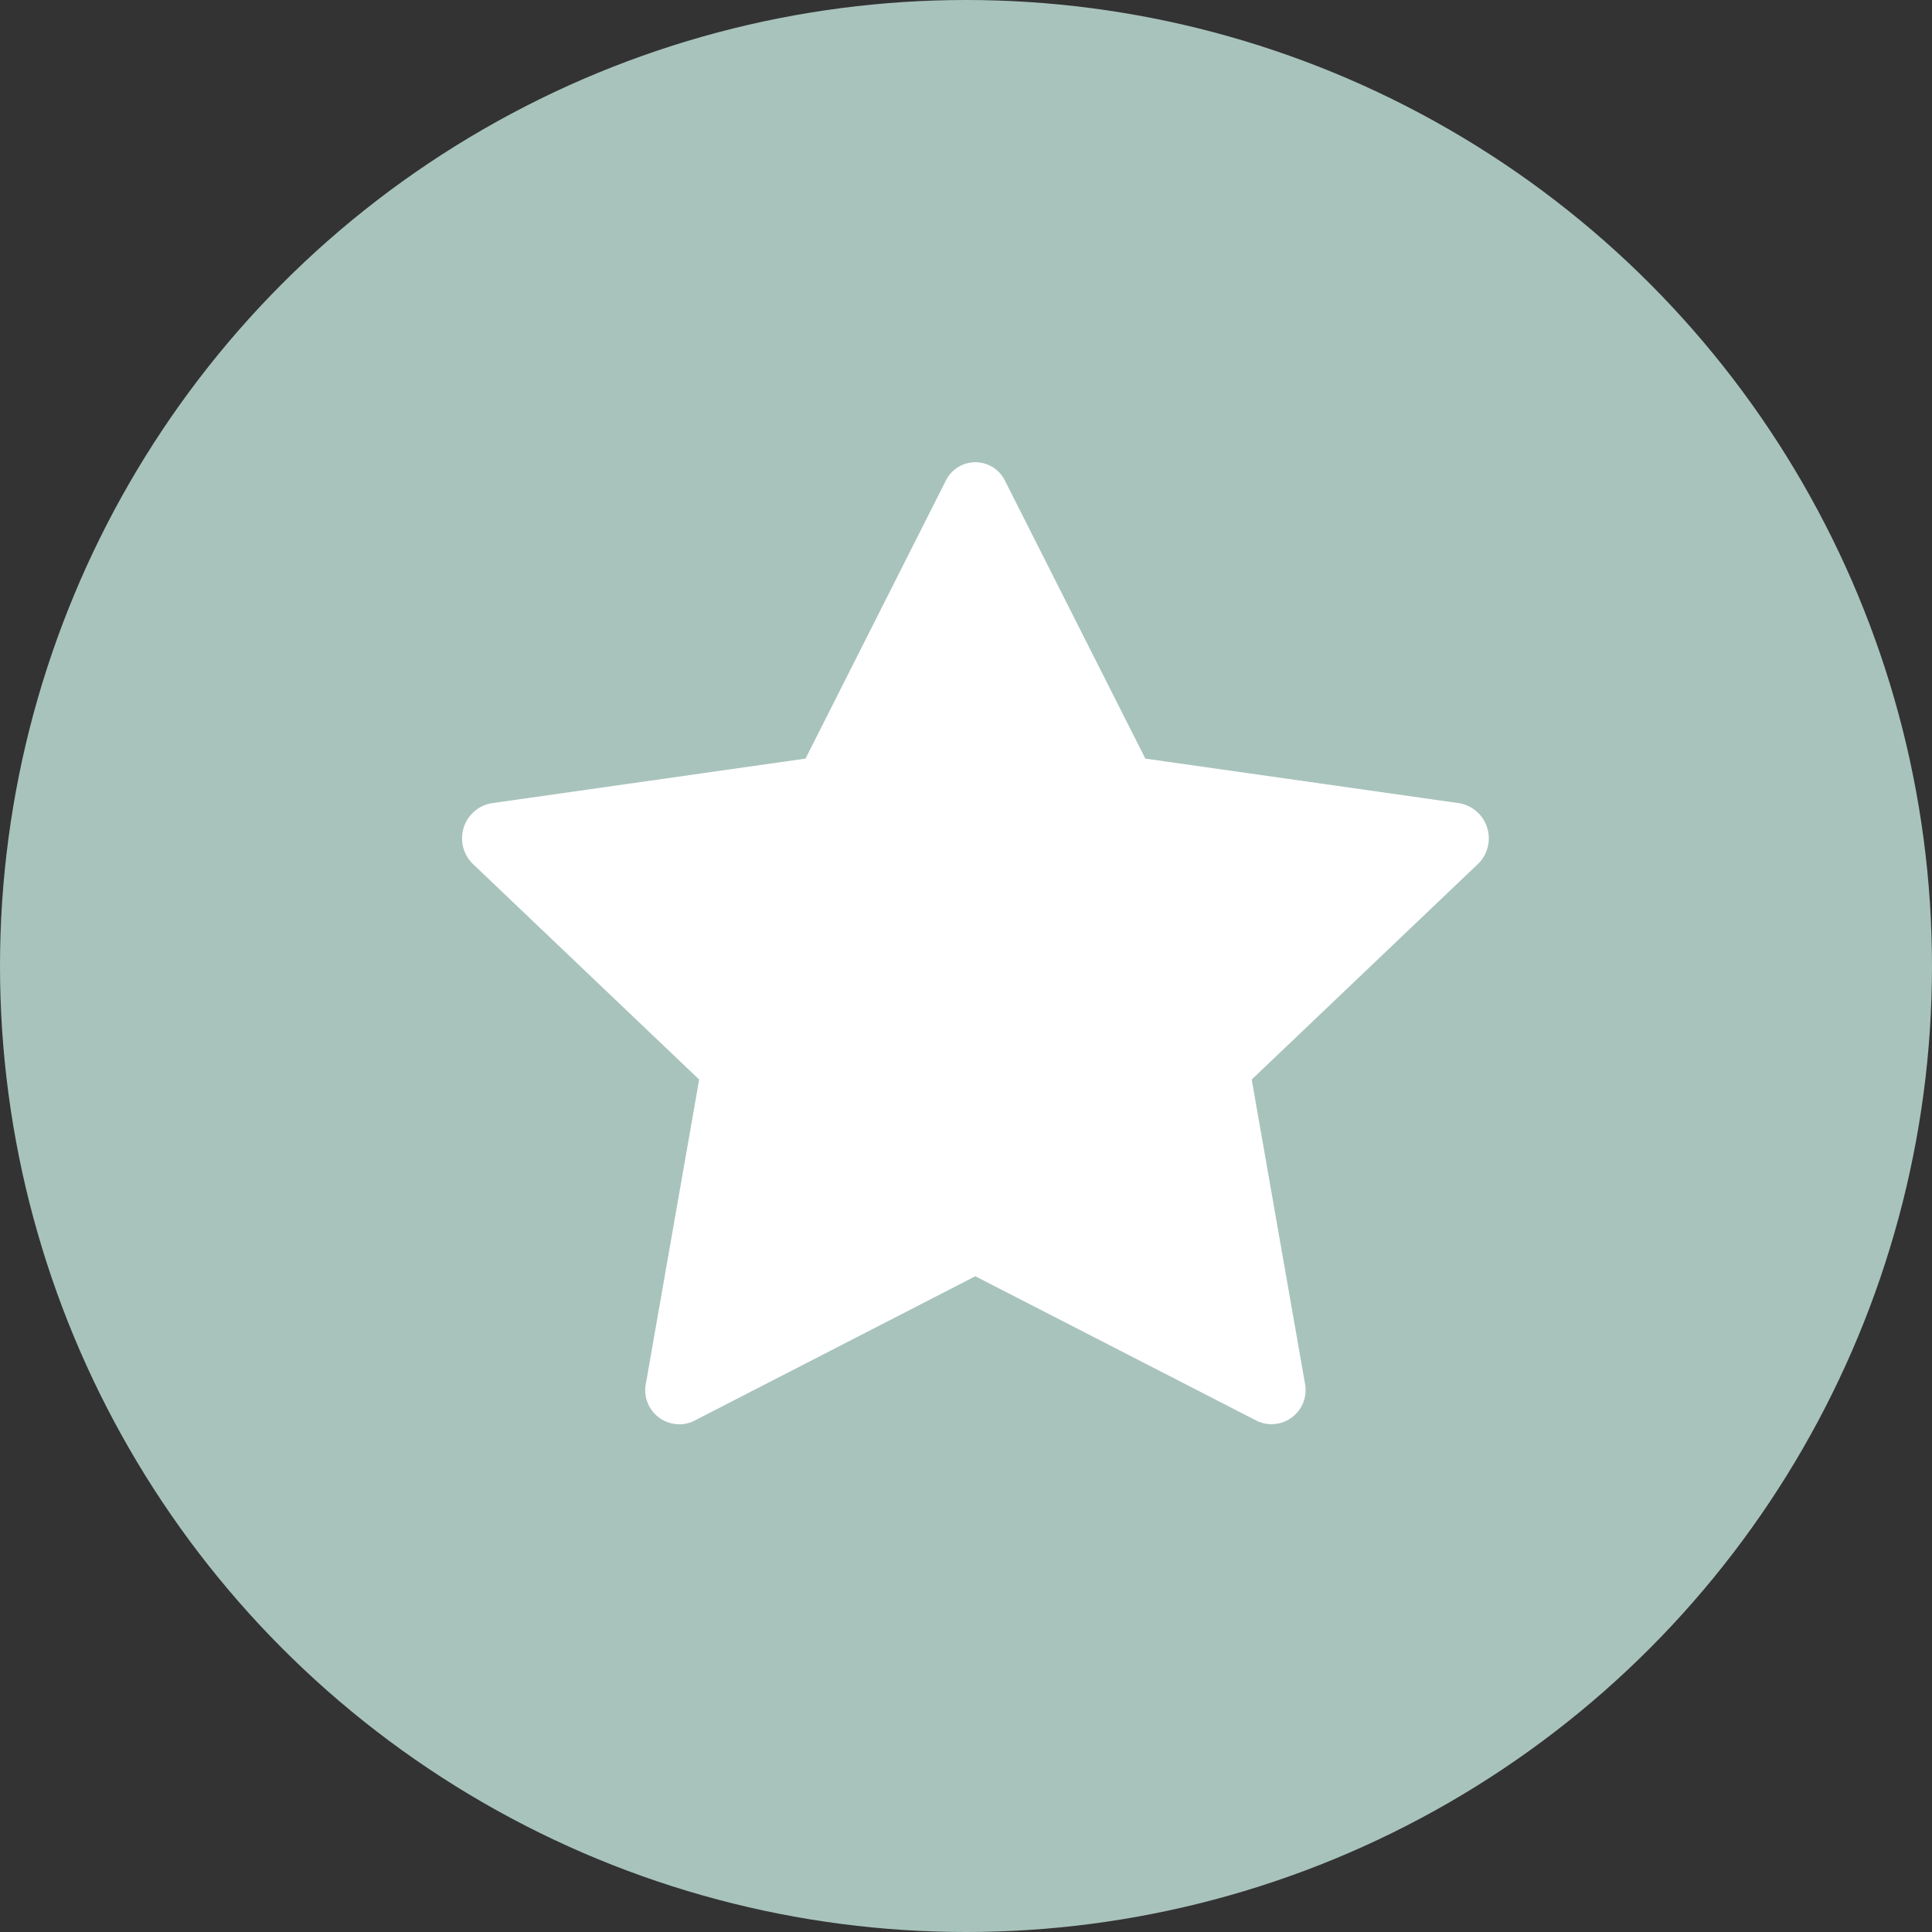
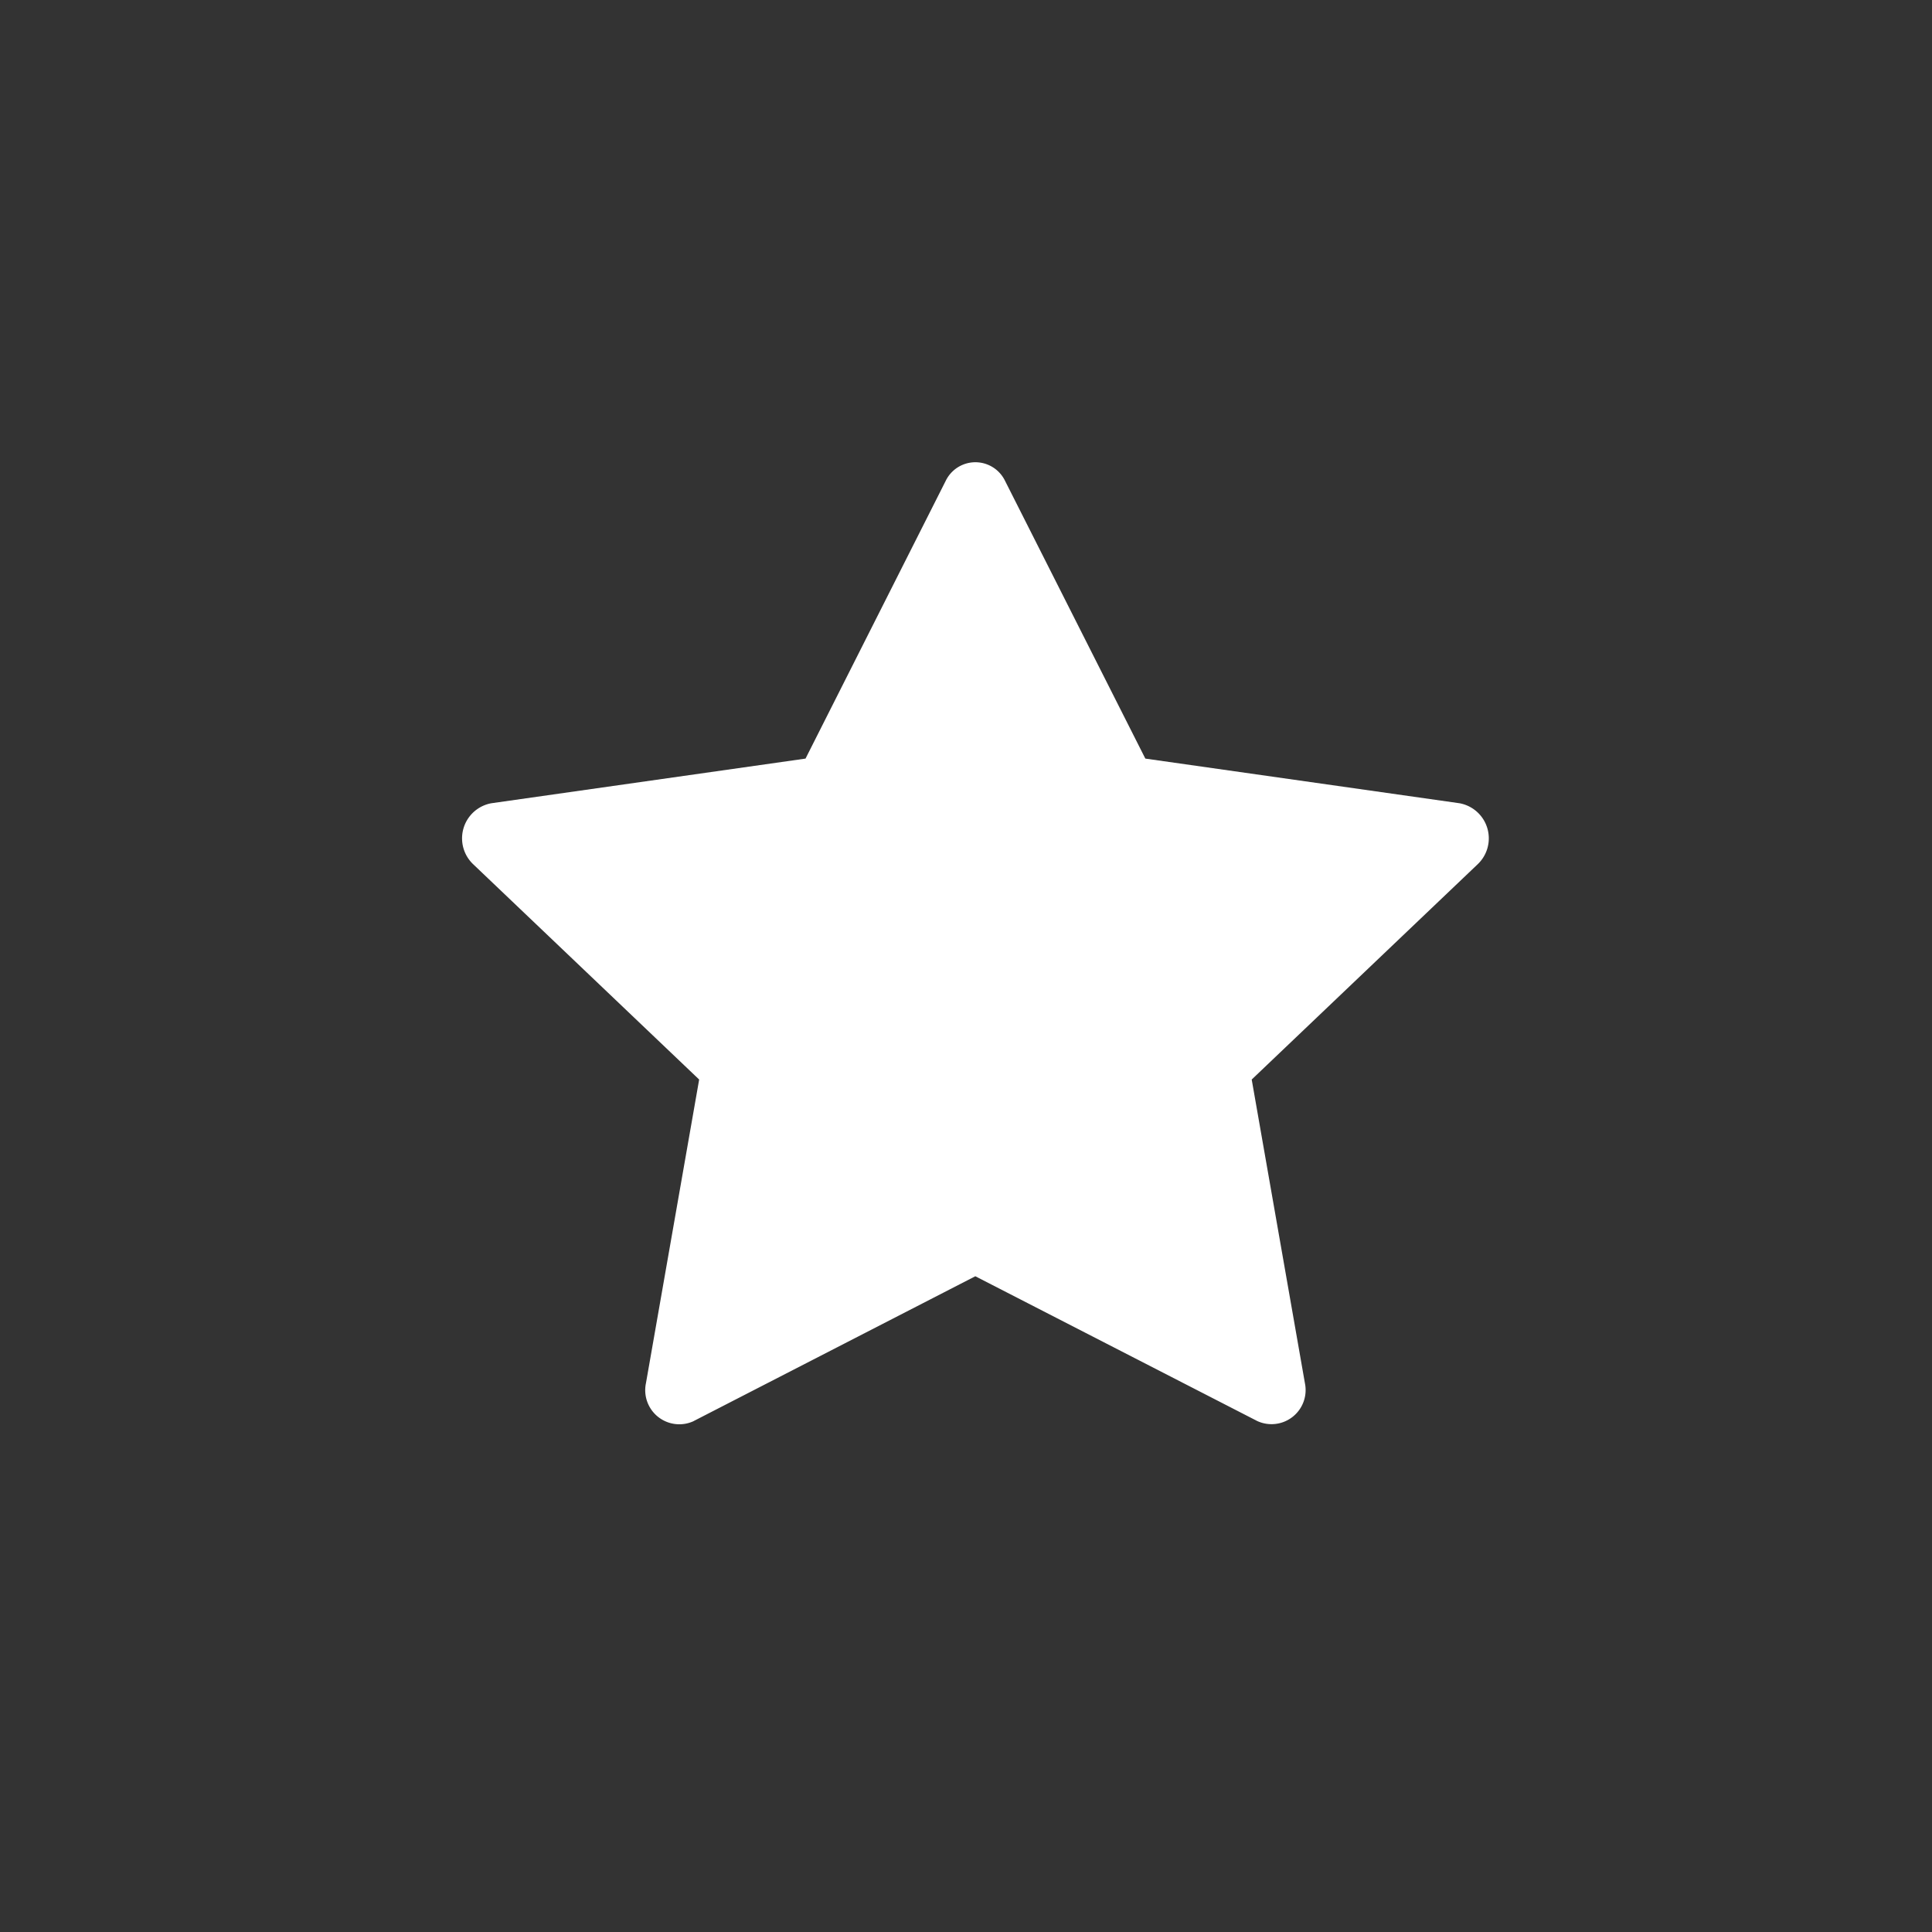
<svg xmlns="http://www.w3.org/2000/svg" width="17" height="17" viewBox="0 0 17 17">
  <rect x="0" y="0" width="17" height="17" fill="#333333" stroke="none" />
  <g id="Career-Achievements" transform="translate(-944 -311)">
-     <circle id="Ellipse_159" data-name="Ellipse 159" cx="8.5" cy="8.5" r="8.5" transform="translate(944 311)" fill="#a8c3bc" />
    <g id="star-fill" transform="translate(948.066 315.066)">
      <path id="Path_394" data-name="Path 394" d="M2.042,9.561a.3.3,0,0,1-.421-.334l.468-2.671L.1,4.661a.314.314,0,0,1,.16-.536l2.765-.393L4.258,1.289a.29.29,0,0,1,.523,0L6.015,3.732l2.765.393a.314.314,0,0,1,.16.536L6.951,6.556l.468,2.671A.3.3,0,0,1,7,9.561L4.519,8.287,2.041,9.561Z" transform="translate(-0.003 -1.123)" fill="#fff" />
    </g>
  </g>
</svg>